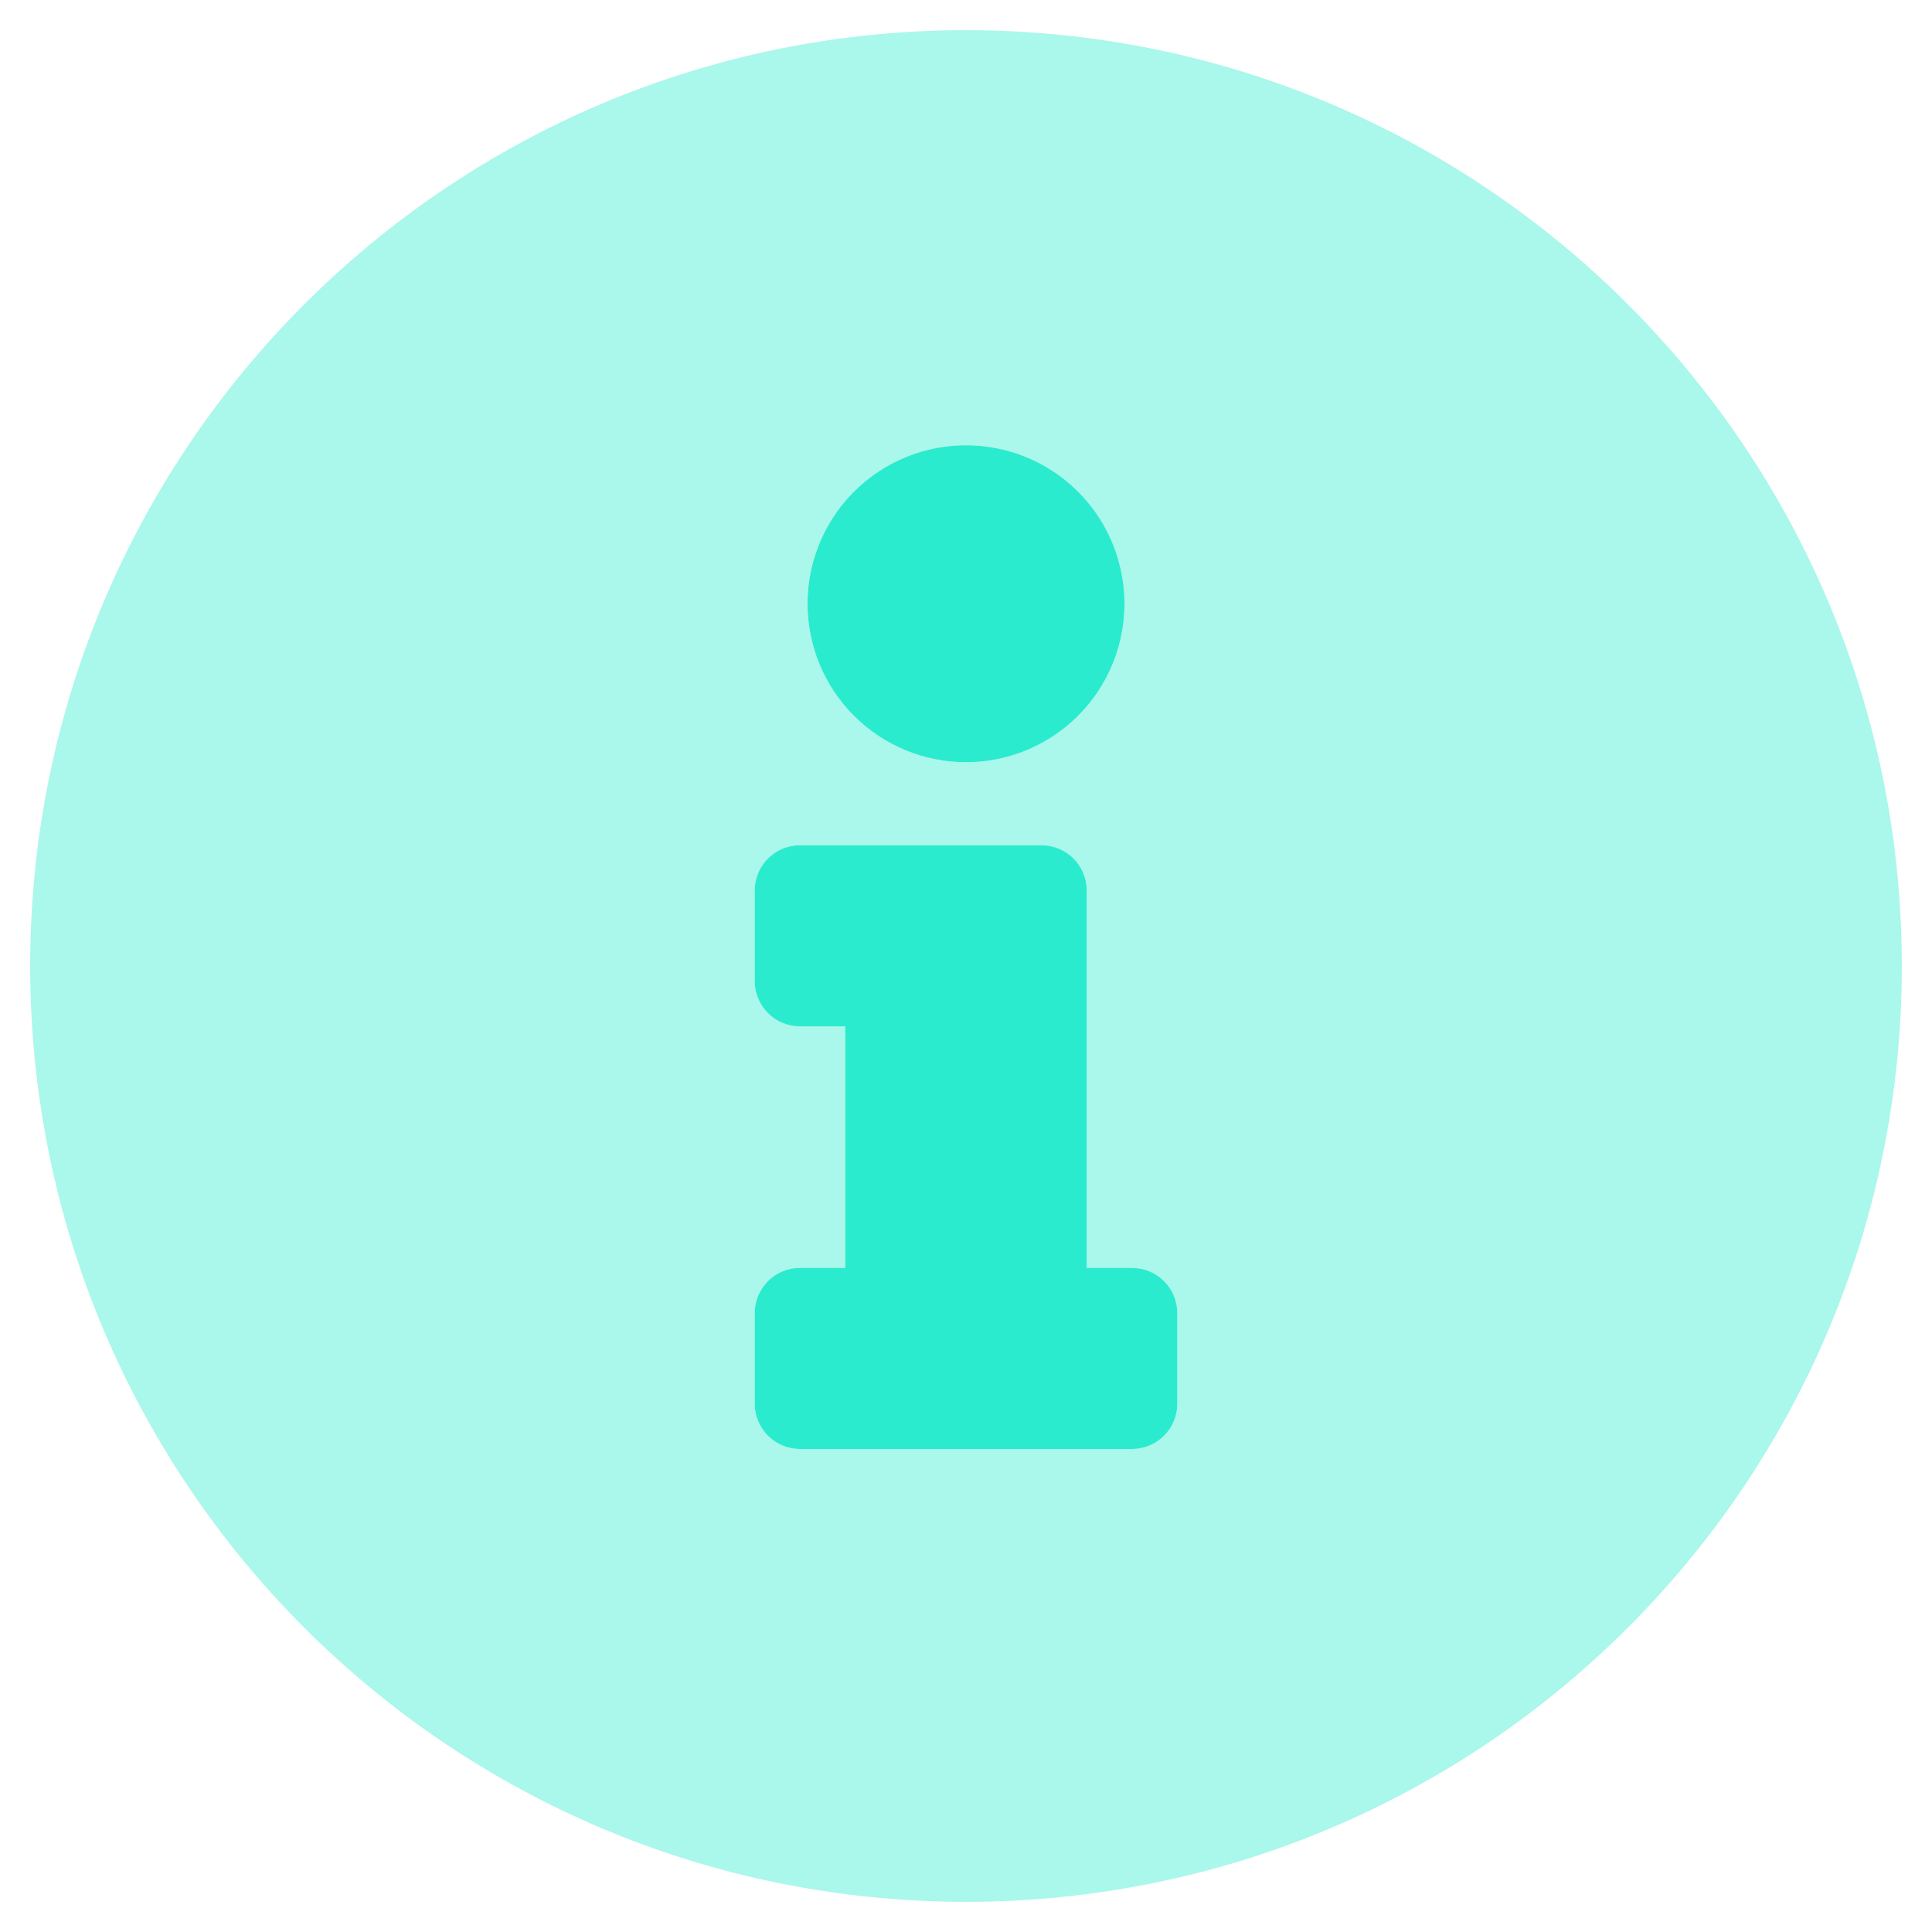
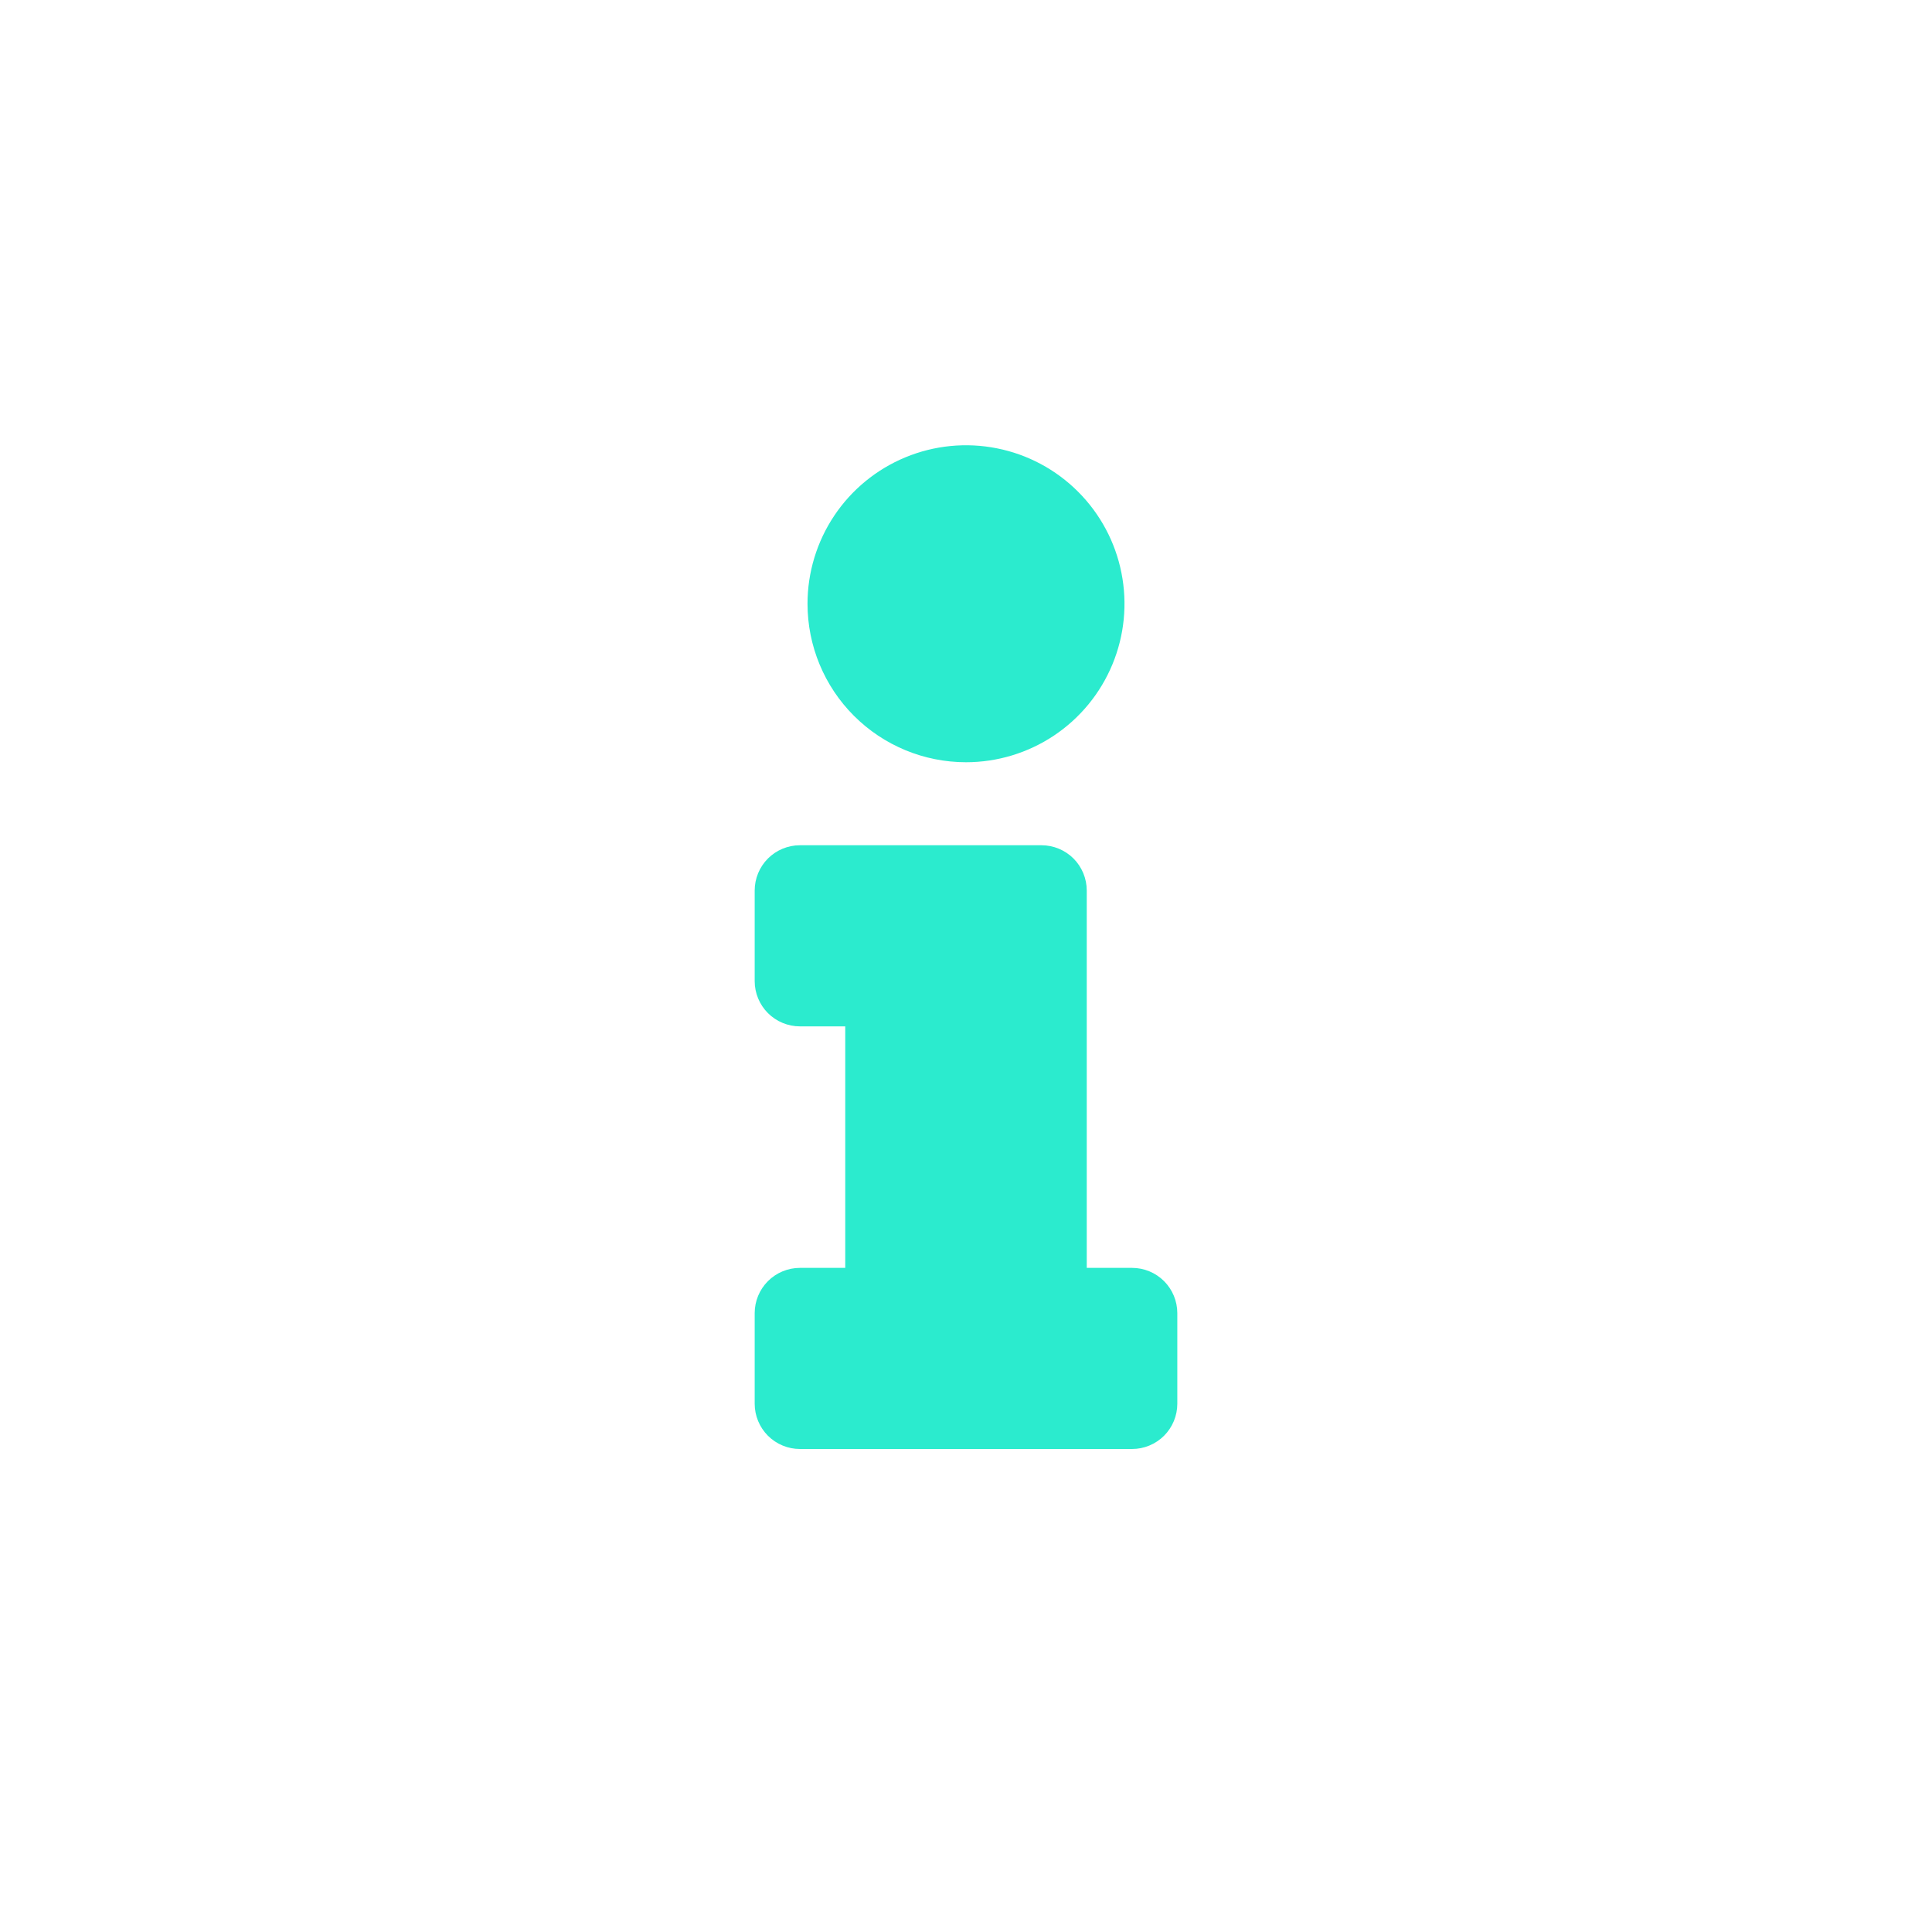
<svg xmlns="http://www.w3.org/2000/svg" width="64" height="64" viewBox="0 0 64 64" fill="none">
-   <path opacity="0.4" d="M32 1C14.875 1 1 14.885 1 32C1 49.115 14.875 63 32 63C49.125 63 63 49.125 63 32C63 14.875 49.125 1 32 1ZM32 14.75C33.038 14.75 34.053 15.058 34.917 15.635C35.78 16.212 36.453 17.032 36.85 17.991C37.248 18.95 37.352 20.006 37.149 21.024C36.947 22.043 36.447 22.978 35.712 23.712C34.978 24.447 34.043 24.947 33.024 25.149C32.006 25.352 30.95 25.248 29.991 24.85C29.032 24.453 28.212 23.78 27.635 22.917C27.058 22.053 26.75 21.038 26.75 20C26.75 18.608 27.303 17.272 28.288 16.288C29.272 15.303 30.608 14.75 32 14.75ZM39 46.5C39 46.898 38.842 47.279 38.561 47.561C38.279 47.842 37.898 48 37.5 48H26.5C26.102 48 25.721 47.842 25.439 47.561C25.158 47.279 25 46.898 25 46.5V43.5C25 43.102 25.158 42.721 25.439 42.439C25.721 42.158 26.102 42 26.5 42H28V34H26.5C26.102 34 25.721 33.842 25.439 33.561C25.158 33.279 25 32.898 25 32.5V29.5C25 29.102 25.158 28.721 25.439 28.439C25.721 28.158 26.102 28 26.5 28H34.5C34.898 28 35.279 28.158 35.561 28.439C35.842 28.721 36 29.102 36 29.5V42H37.5C37.898 42 38.279 42.158 38.561 42.439C38.842 42.721 39 43.102 39 43.5V46.5Z" fill="#2BEBCE" />
  <path d="M32 25.25C33.038 25.25 34.053 24.942 34.917 24.365C35.78 23.788 36.453 22.968 36.85 22.009C37.248 21.05 37.352 19.994 37.149 18.976C36.947 17.957 36.447 17.022 35.712 16.288C34.978 15.553 34.043 15.053 33.024 14.851C32.006 14.648 30.95 14.752 29.991 15.15C29.032 15.547 28.212 16.22 27.635 17.083C27.058 17.947 26.75 18.962 26.75 20C26.75 21.392 27.303 22.728 28.288 23.712C29.272 24.697 30.608 25.25 32 25.25ZM37.5 42H36V29.5C36 29.102 35.842 28.721 35.561 28.439C35.279 28.158 34.898 28 34.5 28H26.5C26.102 28 25.721 28.158 25.439 28.439C25.158 28.721 25 29.102 25 29.5V32.5C25 32.898 25.158 33.279 25.439 33.561C25.721 33.842 26.102 34 26.5 34H28V42H26.5C26.102 42 25.721 42.158 25.439 42.439C25.158 42.721 25 43.102 25 43.5V46.5C25 46.898 25.158 47.279 25.439 47.561C25.721 47.842 26.102 48 26.5 48H37.5C37.898 48 38.279 47.842 38.561 47.561C38.842 47.279 39 46.898 39 46.5V43.5C39 43.102 38.842 42.721 38.561 42.439C38.279 42.158 37.898 42 37.5 42Z" fill="#2BEBCE" />
</svg>